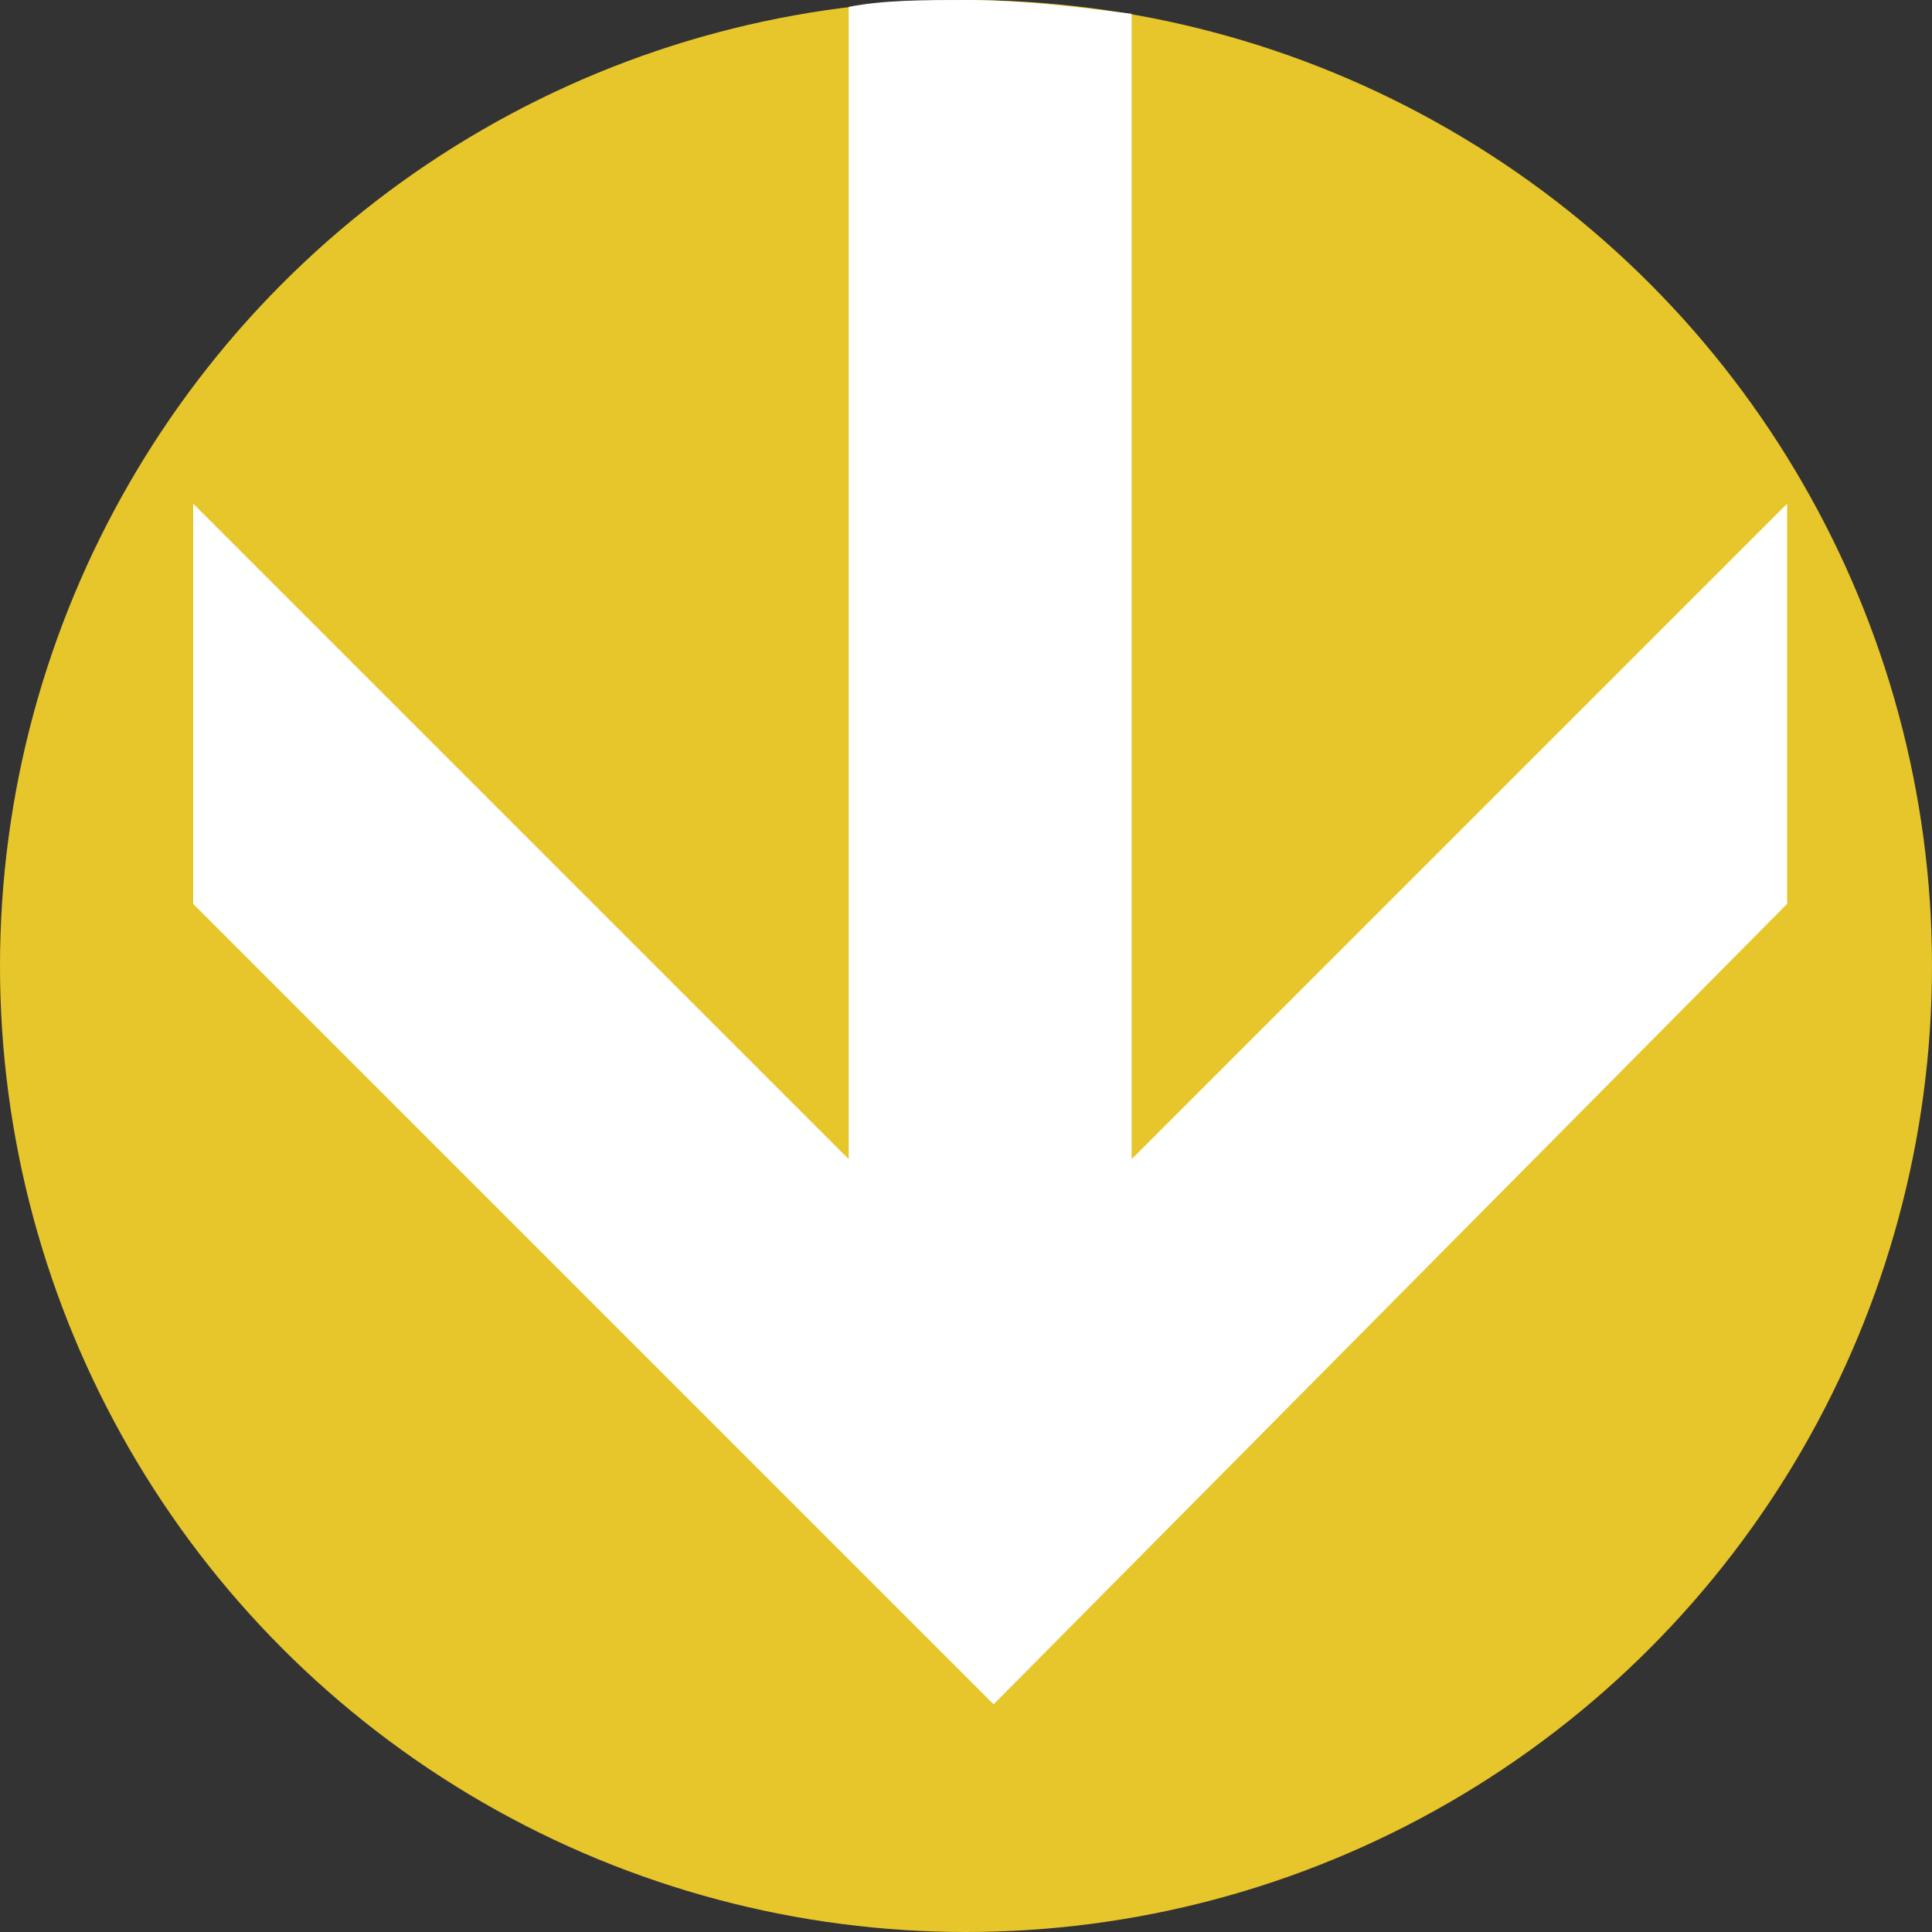
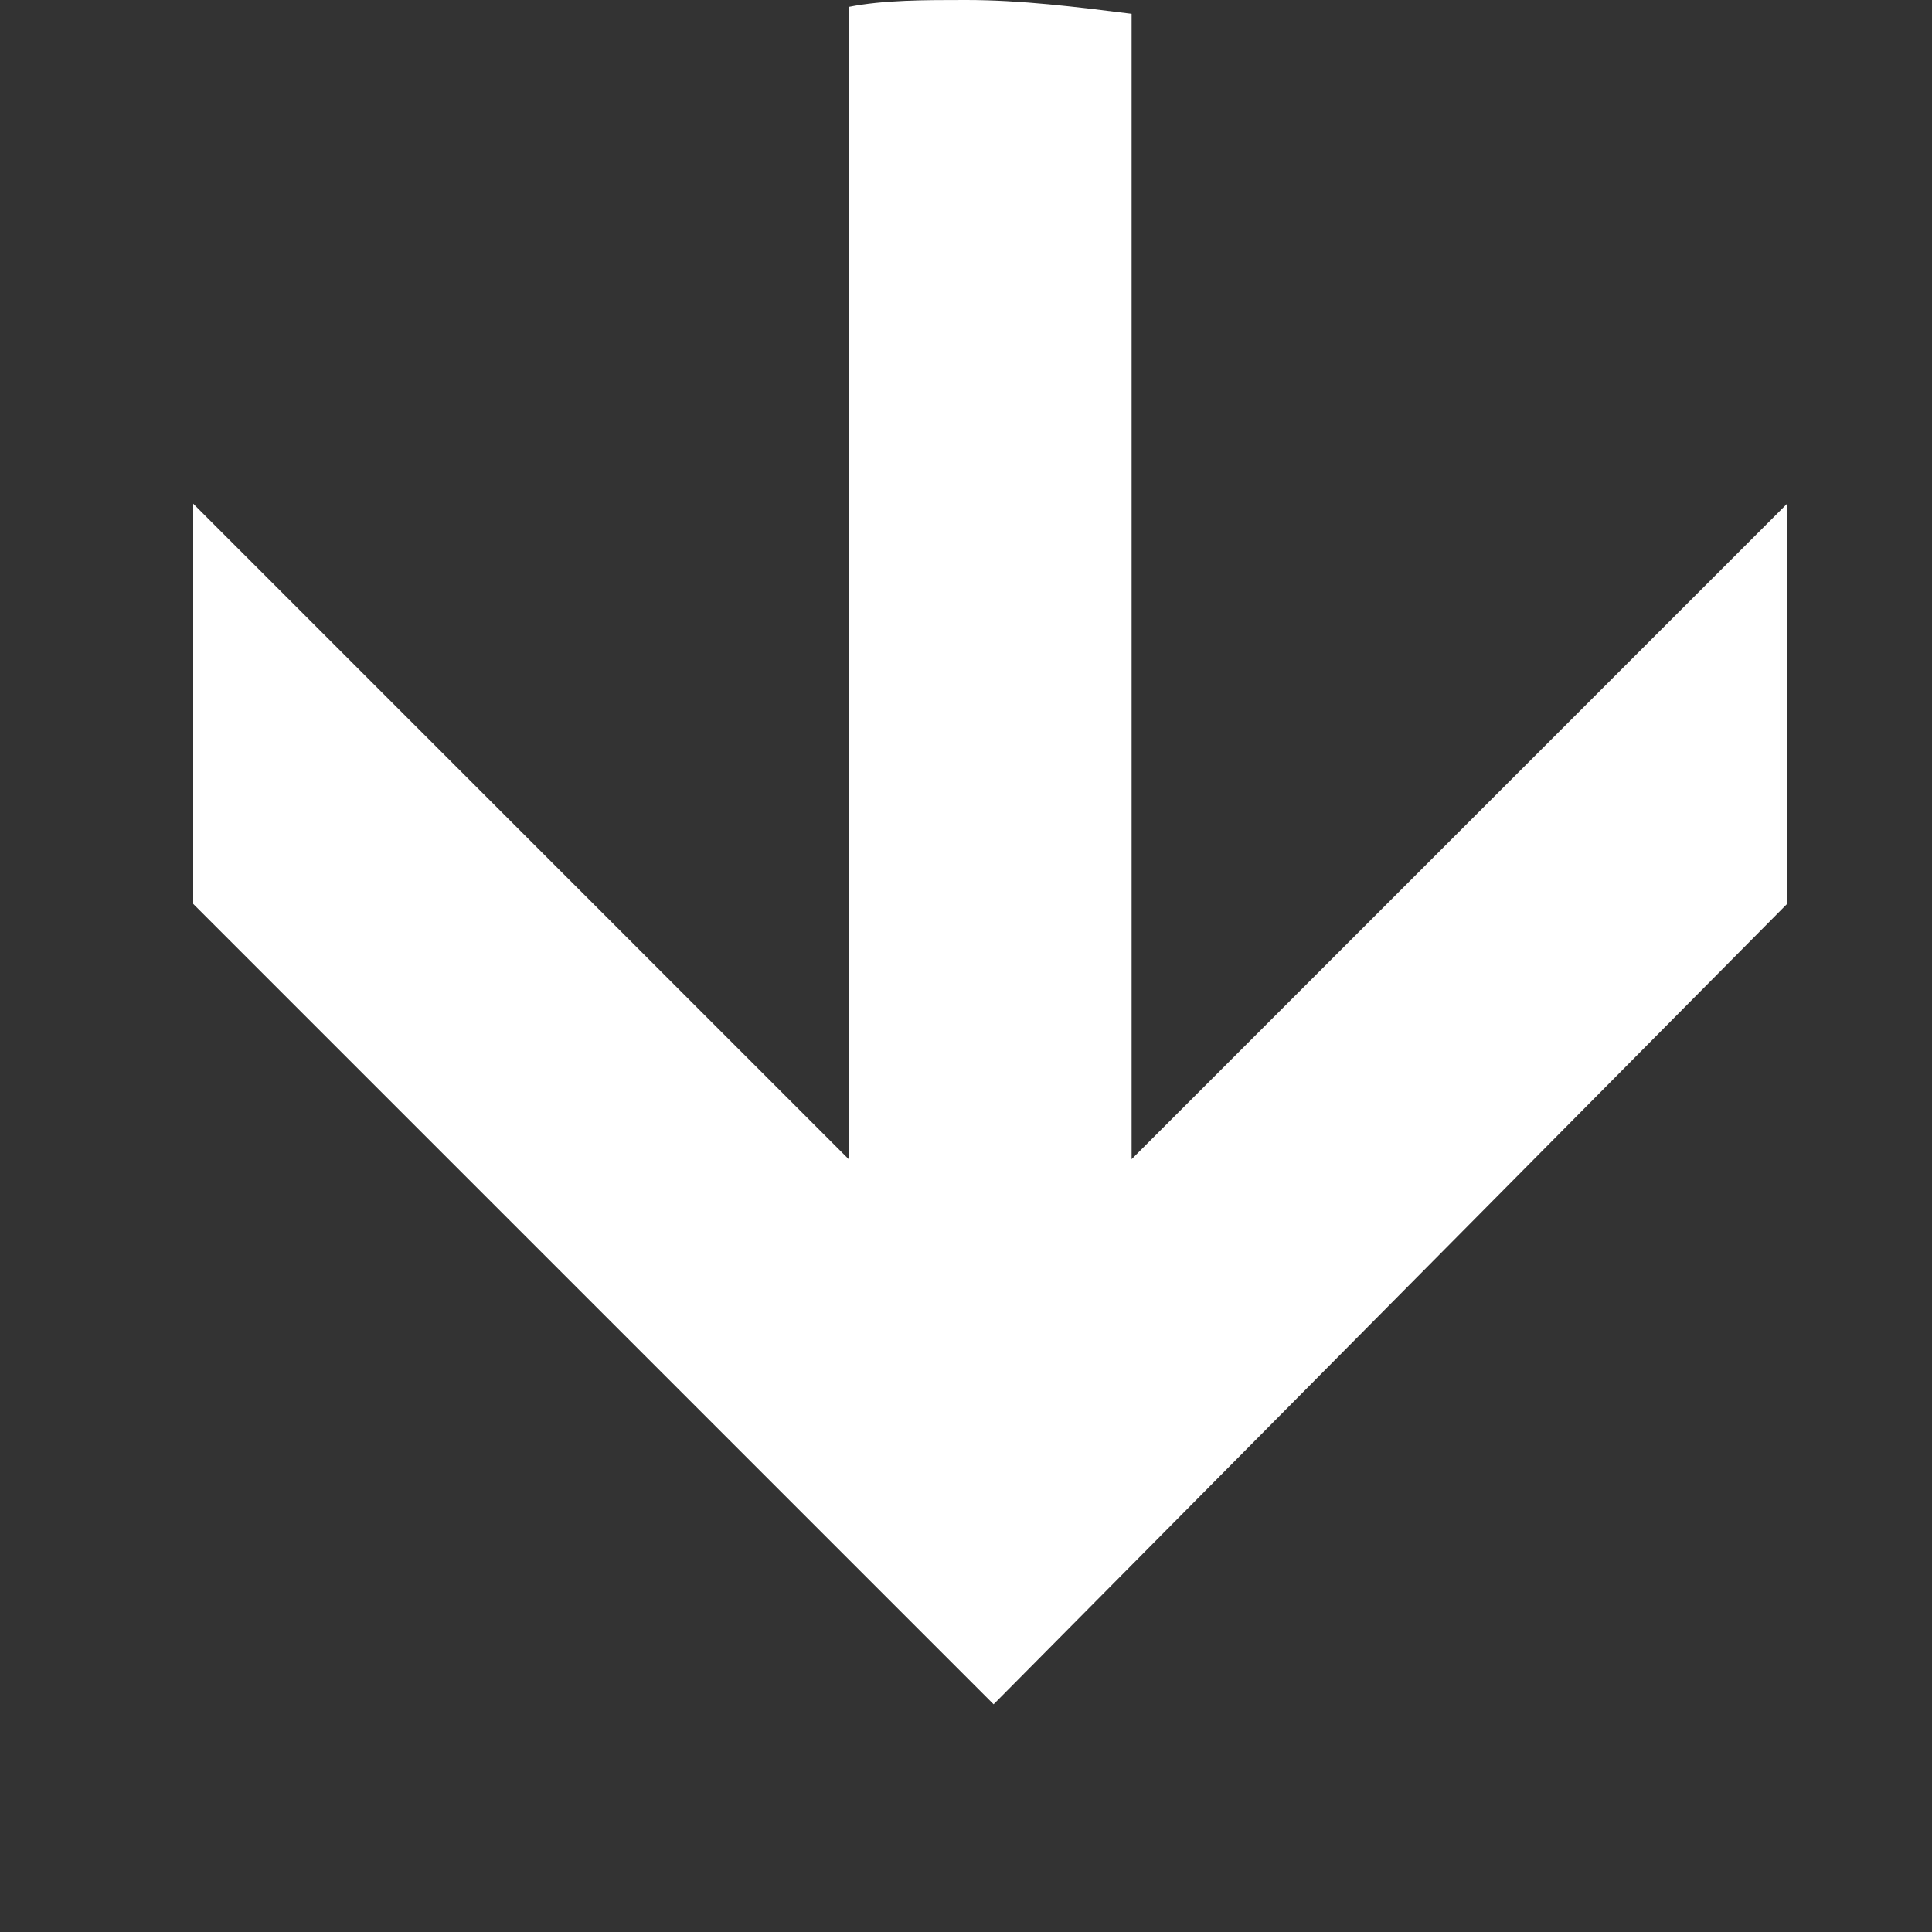
<svg xmlns="http://www.w3.org/2000/svg" version="1.1" id="Ebene_1" x="0px" y="0px" width="28px" height="28px" viewBox="0 0 28 28" style="enable-background:new 0 0 28 28;" xml:space="preserve">
  <rect x="0" y="0" width="28" height="28" fill="#333333" stroke="none" />
  <style type="text/css">
	.st0{fill:#E7C62B;}
	.st1{fill:#FFFFFF;}
</style>
-   <circle class="st0" cx="14" cy="14" r="14" />
  <path class="st1" d="M2.8,7.3v5.8l11.6,11.6l11.5-11.6V7.3l-9.5,9.5V0.2C15.6,0.1,14.8,0,14,0c-0.6,0-1.2,0-1.7,0.1v16.7L2.8,7.3z" />
</svg>